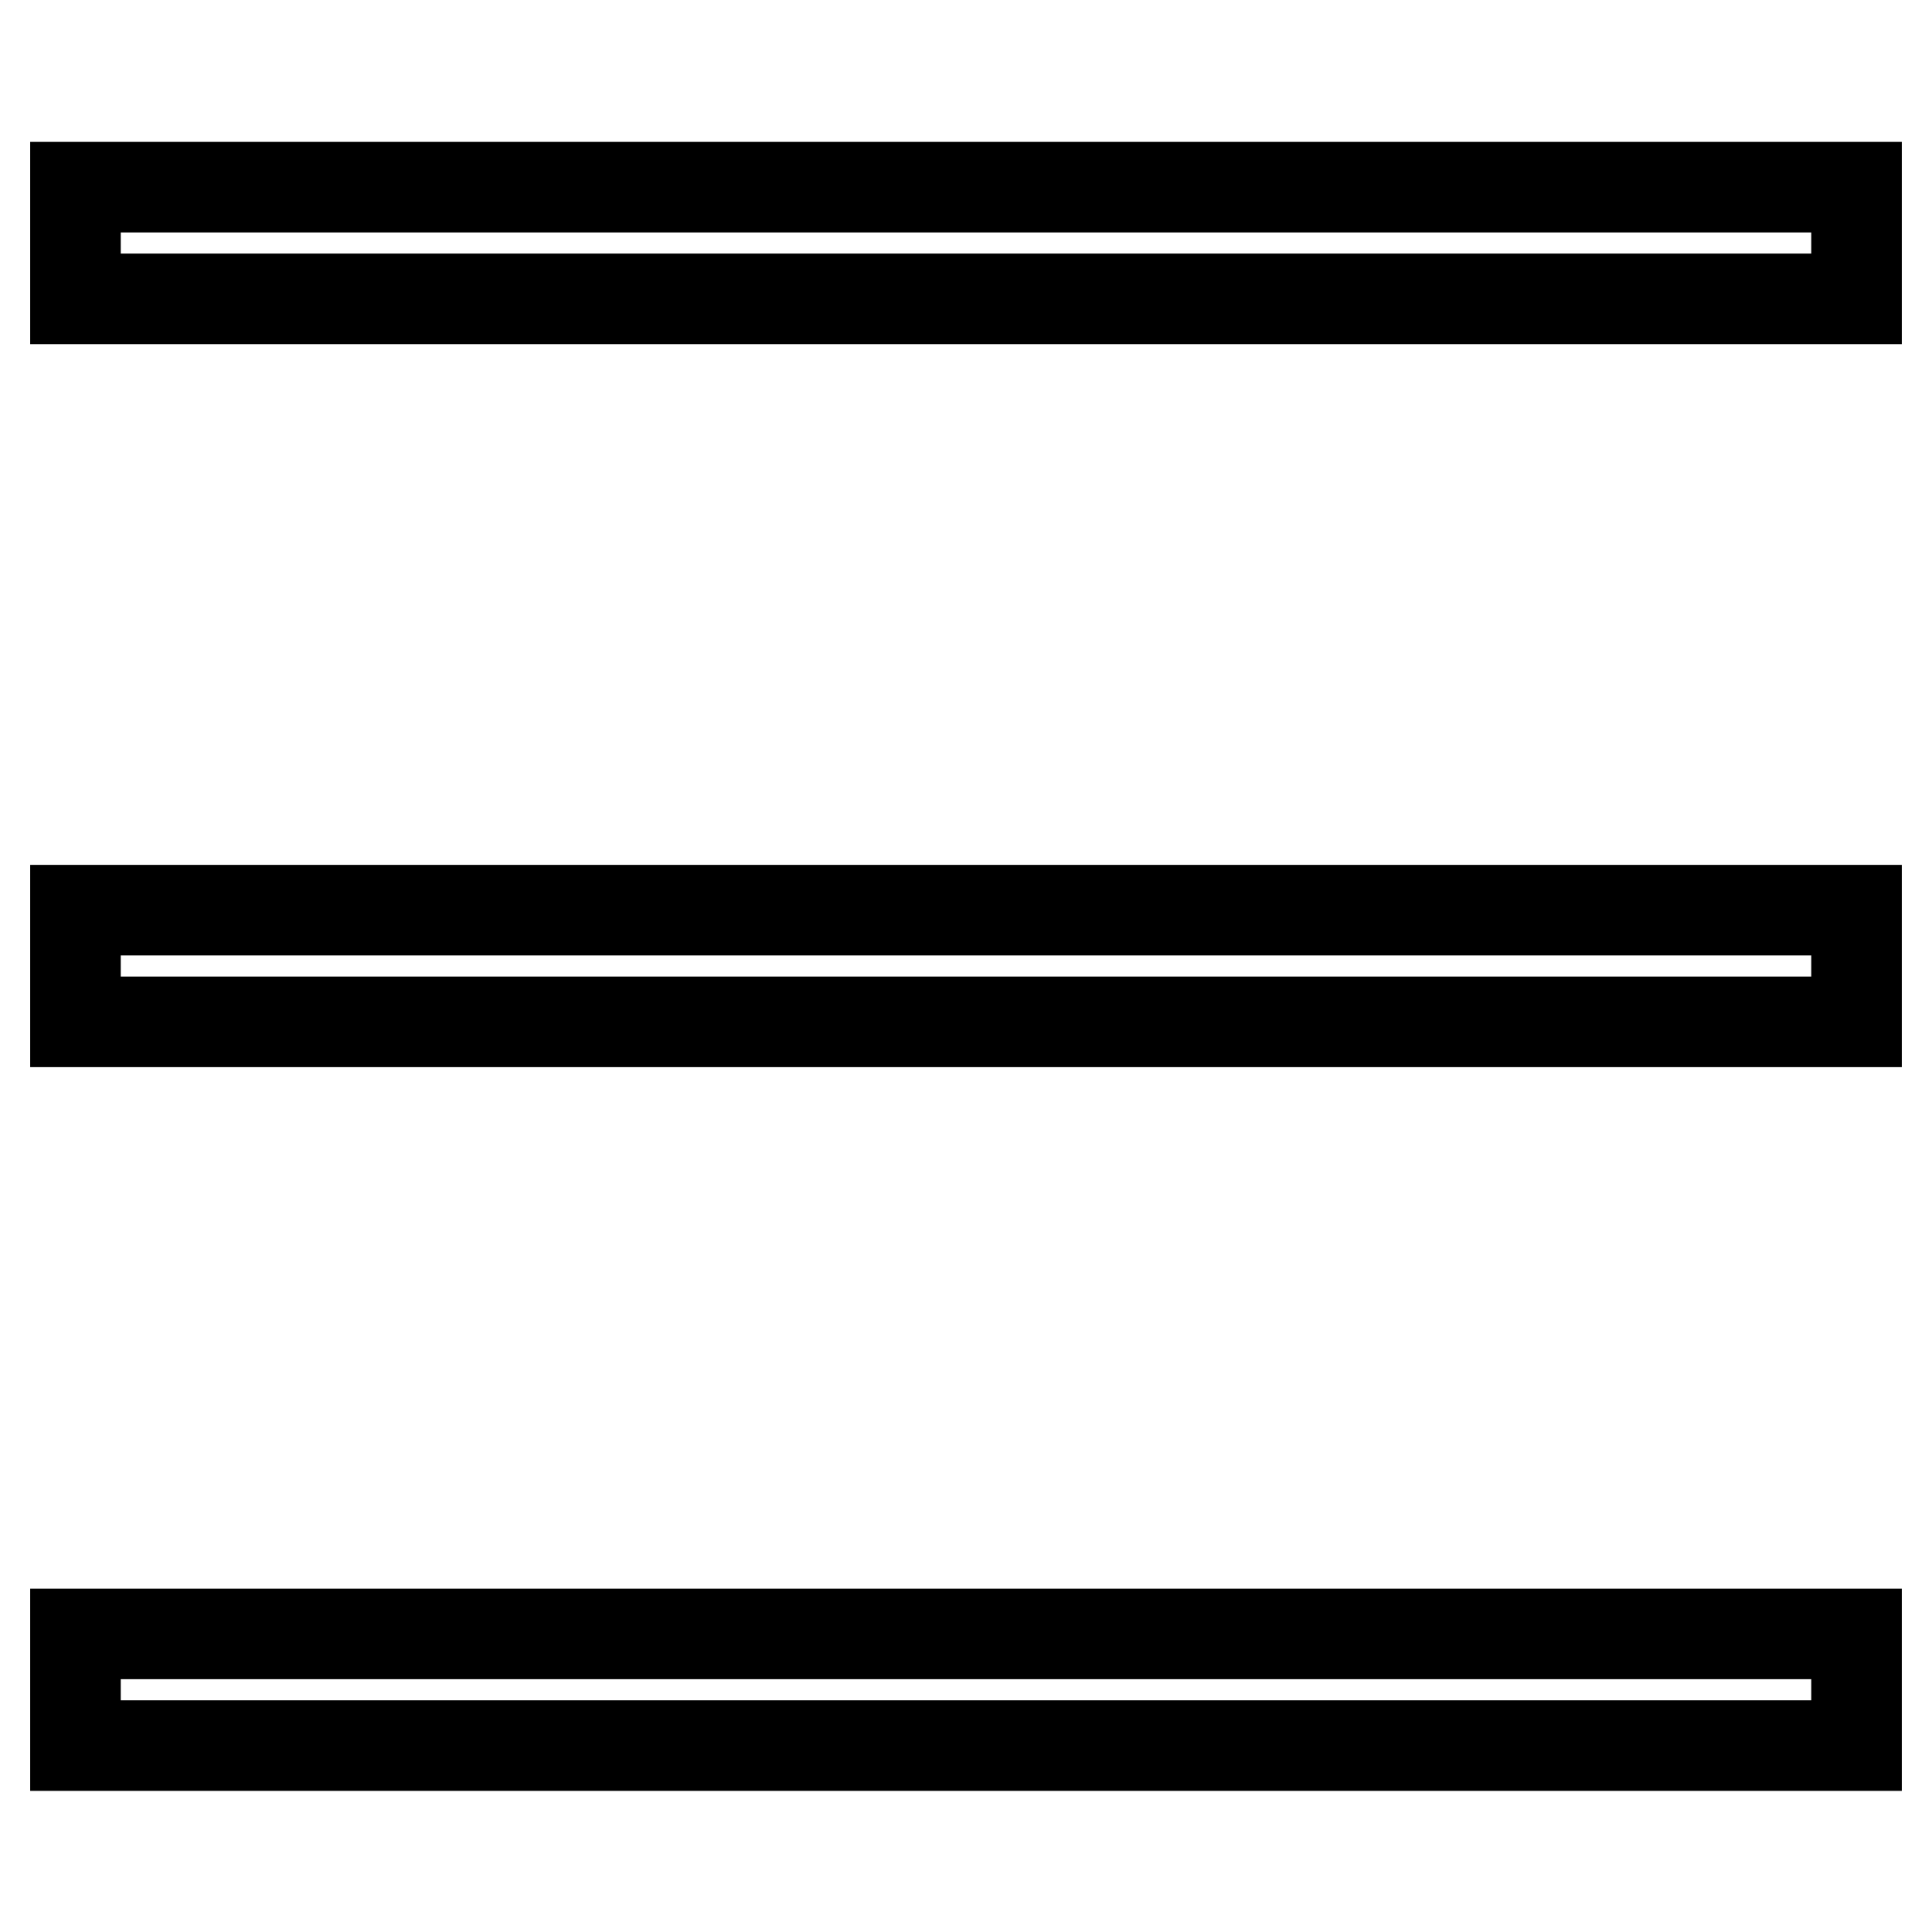
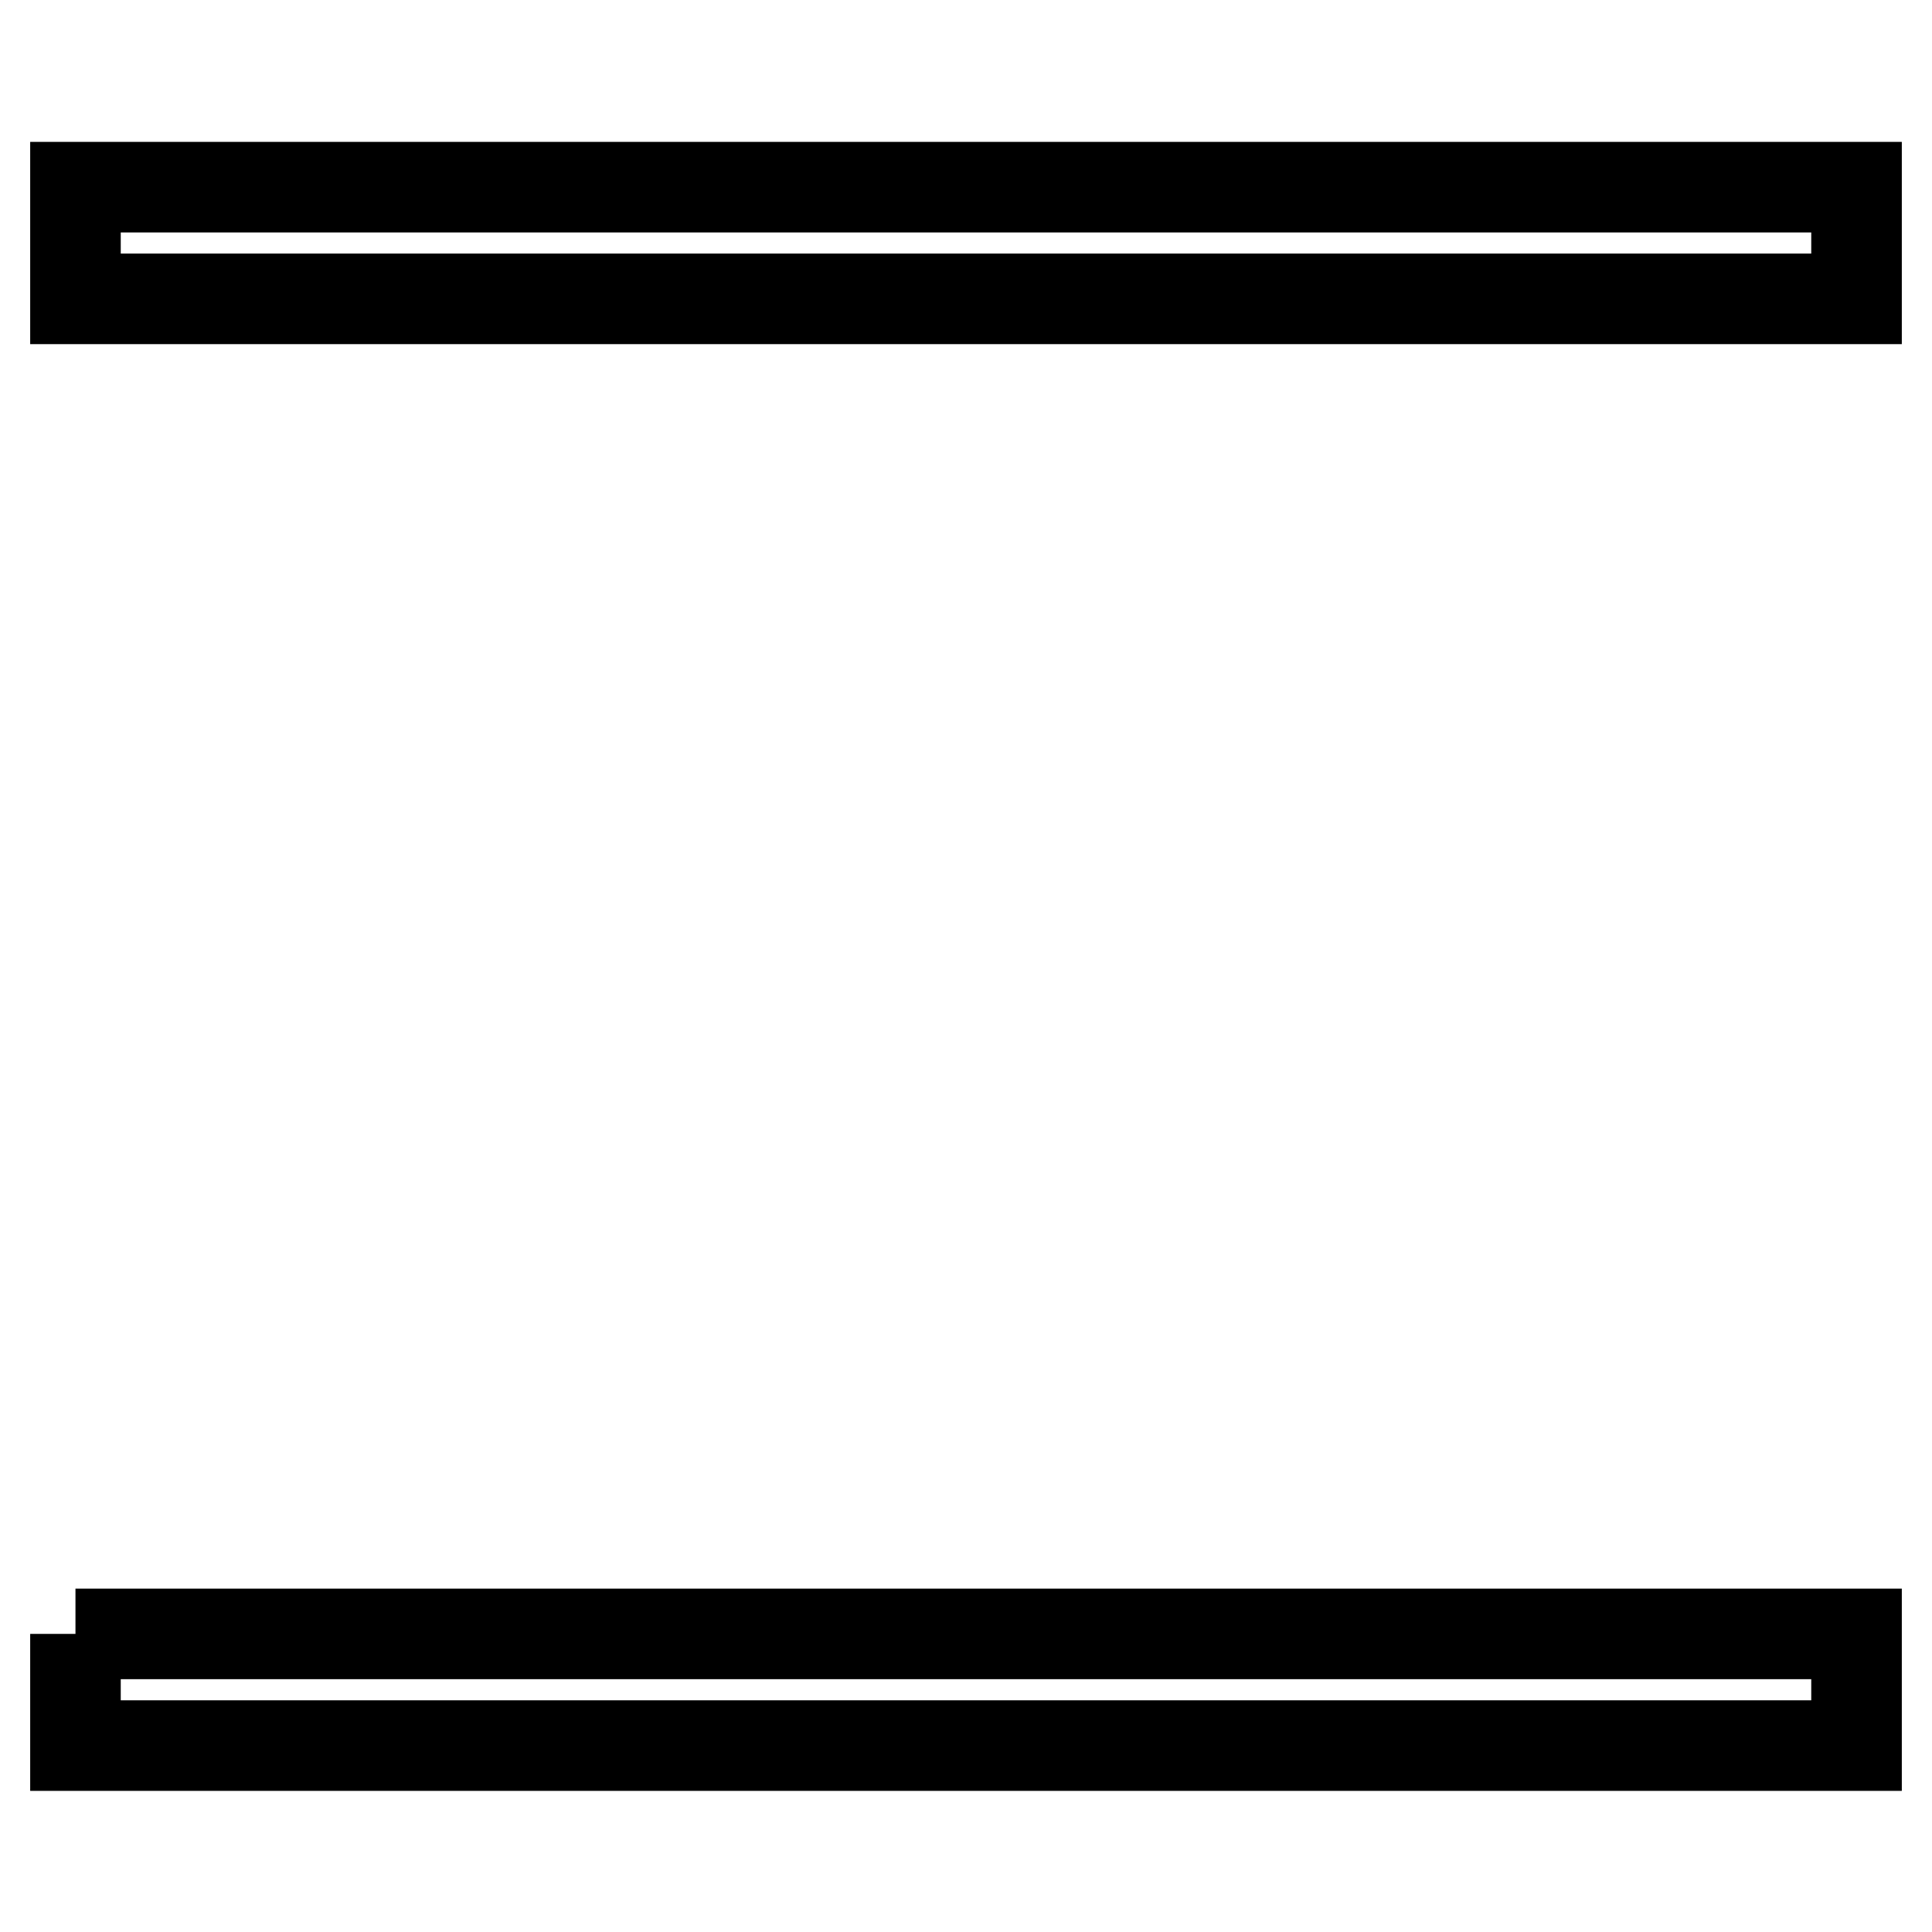
<svg xmlns="http://www.w3.org/2000/svg" version="1.1" x="0px" y="0px" viewBox="0 0 256 256" enable-background="new 0 0 256 256" xml:space="preserve">
  <g>
    <g>
-       <path stroke-width="12" fill-opacity="0" stroke="#000000" d="M10,216.5h236v14.8H10V216.5z" />
-       <path stroke-width="12" fill-opacity="0" stroke="#000000" d="M10,120.6h236v14.8H10V120.6z" />
+       <path stroke-width="12" fill-opacity="0" stroke="#000000" d="M10,216.5h236v14.8H10V216.5" />
      <path stroke-width="12" fill-opacity="0" stroke="#000000" d="M10,24.8h236v14.8H10V24.8z" />
    </g>
  </g>
</svg>